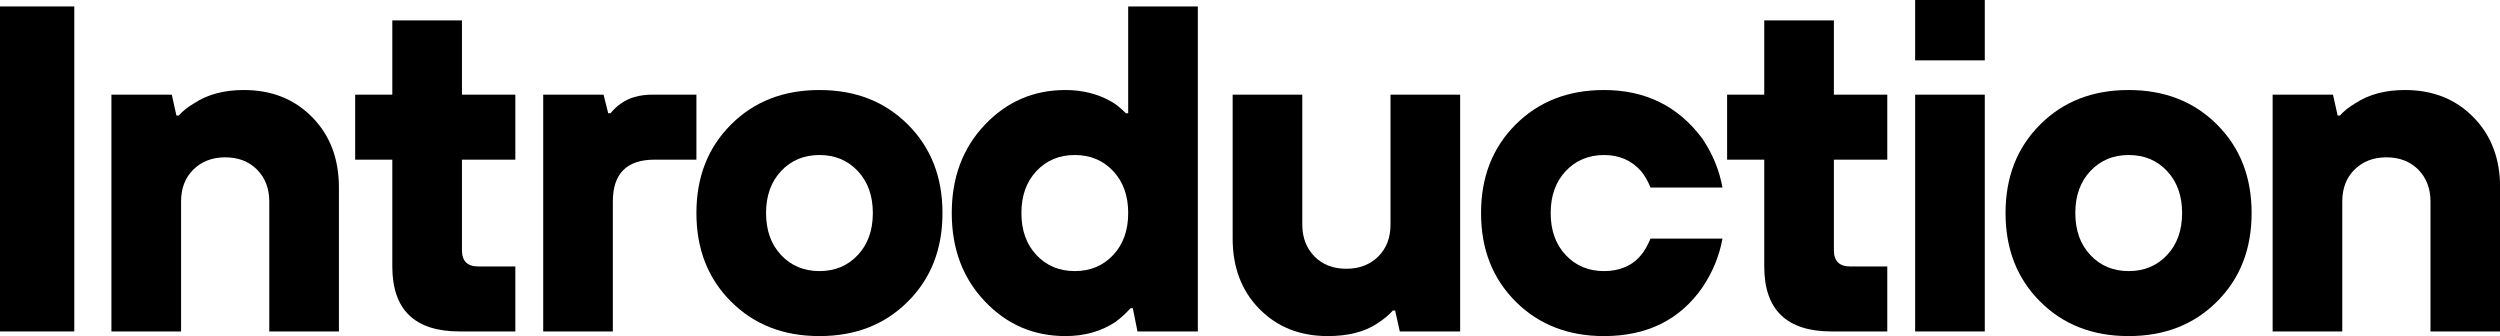
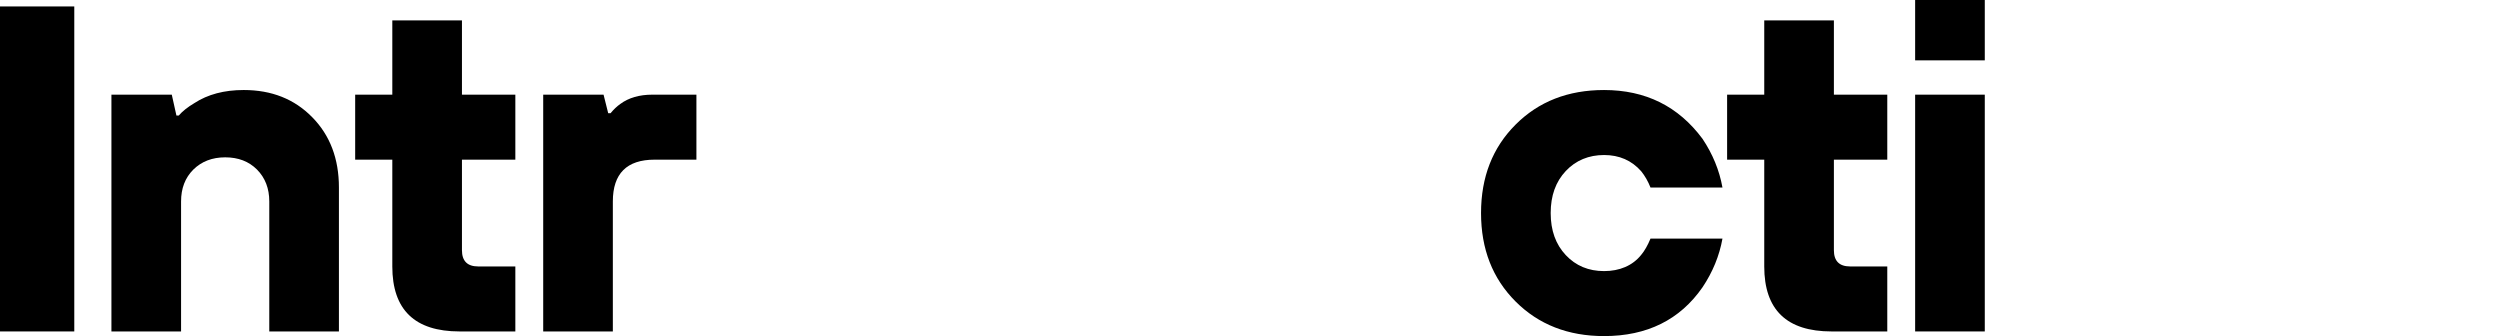
<svg xmlns="http://www.w3.org/2000/svg" id="_レイヤー_1" data-name="レイヤー_1" version="1.1" viewBox="0 0 193.85 26.06">
  <path d="M0,25.7V.5h5.76v25.2H0Z" />
  <path d="M8.64,25.7V7.34h4.68l.36,1.62h.18c.29-.34.7-.66,1.22-.97,1.03-.67,2.3-1.01,3.82-1.01,2.16,0,3.93.7,5.31,2.11,1.38,1.4,2.07,3.22,2.07,5.45v11.16h-5.4v-10.08c0-1.01-.32-1.83-.95-2.47-.64-.64-1.46-.95-2.47-.95s-1.83.32-2.47.95c-.64.64-.95,1.46-.95,2.47v10.08h-5.4Z" />
  <path d="M30.42,20.66v-8.28h-2.88v-5.04h2.88V1.58h5.4v5.76h4.14v5.04h-4.14v7.02c0,.84.42,1.26,1.26,1.26h2.88v5.04h-4.32c-3.48,0-5.22-1.68-5.22-5.04Z" />
  <path d="M42.12,25.7V7.34h4.68l.36,1.44h.18c.24-.29.49-.53.76-.72.65-.48,1.48-.72,2.48-.72h3.42v5.04h-3.24c-2.16,0-3.24,1.08-3.24,3.24v10.08h-5.4Z" />
-   <path d="M70.4,23.38c-1.79,1.79-4.07,2.68-6.86,2.68s-5.07-.89-6.86-2.68c-1.79-1.79-2.68-4.07-2.68-6.86s.89-5.07,2.68-6.86c1.79-1.79,4.07-2.68,6.86-2.68s5.07.89,6.86,2.68c1.79,1.79,2.68,4.07,2.68,6.86s-.89,5.07-2.68,6.86ZM60.57,19.78c.78.83,1.77,1.24,2.97,1.24s2.19-.41,2.97-1.24c.78-.83,1.17-1.91,1.17-3.26s-.39-2.43-1.17-3.26c-.78-.83-1.77-1.24-2.97-1.24s-2.19.41-2.97,1.24c-.78.83-1.17,1.91-1.17,3.26s.39,2.43,1.17,3.26Z" />
-   <path d="M88.2,25.7l-.36-1.8h-.18c-.34.38-.73.74-1.19,1.08-1.1.72-2.39,1.08-3.85,1.08-2.47,0-4.56-.9-6.26-2.7-1.71-1.8-2.56-4.08-2.56-6.84s.85-5.04,2.56-6.84c1.7-1.8,3.79-2.7,6.26-2.7,1.32,0,2.51.3,3.56.9.34.19.71.49,1.12.9h.18V.5h5.4v25.2h-4.68ZM80.37,19.78c.78.83,1.77,1.24,2.97,1.24s2.19-.41,2.97-1.24c.78-.83,1.17-1.91,1.17-3.26s-.39-2.43-1.17-3.26c-.78-.83-1.77-1.24-2.97-1.24s-2.19.41-2.97,1.24c-.78.83-1.17,1.91-1.17,3.26s.39,2.43,1.17,3.26Z" />
-   <path d="M95.58,18.5V7.34h5.4v10.08c0,1.01.32,1.83.95,2.47s1.46.95,2.47.95,1.83-.32,2.47-.95c.64-.64.95-1.46.95-2.47V7.34h5.4v18.36h-4.68l-.36-1.62h-.18c-.29.34-.7.67-1.22,1.01-.98.65-2.26.97-3.82.97-2.16,0-3.93-.7-5.31-2.11-1.38-1.4-2.07-3.22-2.07-5.45Z" />
  <path d="M127.98,18.5h5.58c-.24,1.34-.76,2.6-1.55,3.78-1.75,2.52-4.3,3.78-7.63,3.78-2.78,0-5.07-.89-6.86-2.68-1.79-1.79-2.68-4.07-2.68-6.86s.89-5.07,2.68-6.86c1.79-1.79,4.07-2.68,6.86-2.68,3.22,0,5.76,1.26,7.63,3.78.79,1.18,1.31,2.44,1.55,3.78h-5.58c-.19-.48-.43-.9-.72-1.26-.74-.84-1.7-1.26-2.88-1.26s-2.19.41-2.97,1.24c-.78.83-1.17,1.91-1.17,3.26s.39,2.43,1.17,3.26c.78.83,1.77,1.24,2.97,1.24s2.21-.42,2.88-1.26c.26-.31.5-.73.72-1.26Z" />
  <path d="M136.8,20.66v-8.28h-2.88v-5.04h2.88V1.58h5.4v5.76h4.14v5.04h-4.14v7.02c0,.84.42,1.26,1.26,1.26h2.88v5.04h-4.32c-3.48,0-5.22-1.68-5.22-5.04Z" />
  <path d="M148.5,4.68V0h5.4v4.68h-5.4ZM148.5,25.7V7.34h5.4v18.36h-5.4Z" />
-   <path d="M171.91,23.38c-1.79,1.79-4.07,2.68-6.86,2.68s-5.07-.89-6.86-2.68c-1.79-1.79-2.68-4.07-2.68-6.86s.89-5.07,2.68-6.86c1.79-1.79,4.07-2.68,6.86-2.68s5.07.89,6.86,2.68c1.79,1.79,2.68,4.07,2.68,6.86s-.89,5.07-2.68,6.86ZM162.09,19.78c.78.83,1.77,1.24,2.97,1.24s2.19-.41,2.97-1.24c.78-.83,1.17-1.91,1.17-3.26s-.39-2.43-1.17-3.26c-.78-.83-1.77-1.24-2.97-1.24s-2.19.41-2.97,1.24c-.78.83-1.17,1.91-1.17,3.26s.39,2.43,1.17,3.26Z" />
-   <path d="M176.22,25.7V7.34h4.68l.36,1.62h.18c.29-.34.7-.66,1.22-.97,1.03-.67,2.3-1.01,3.82-1.01,2.16,0,3.93.7,5.31,2.11,1.38,1.4,2.07,3.22,2.07,5.45v11.16h-5.4v-10.08c0-1.01-.32-1.83-.95-2.47-.64-.64-1.46-.95-2.47-.95s-1.83.32-2.47.95c-.64.64-.95,1.46-.95,2.47v10.08h-5.4Z" />
</svg>